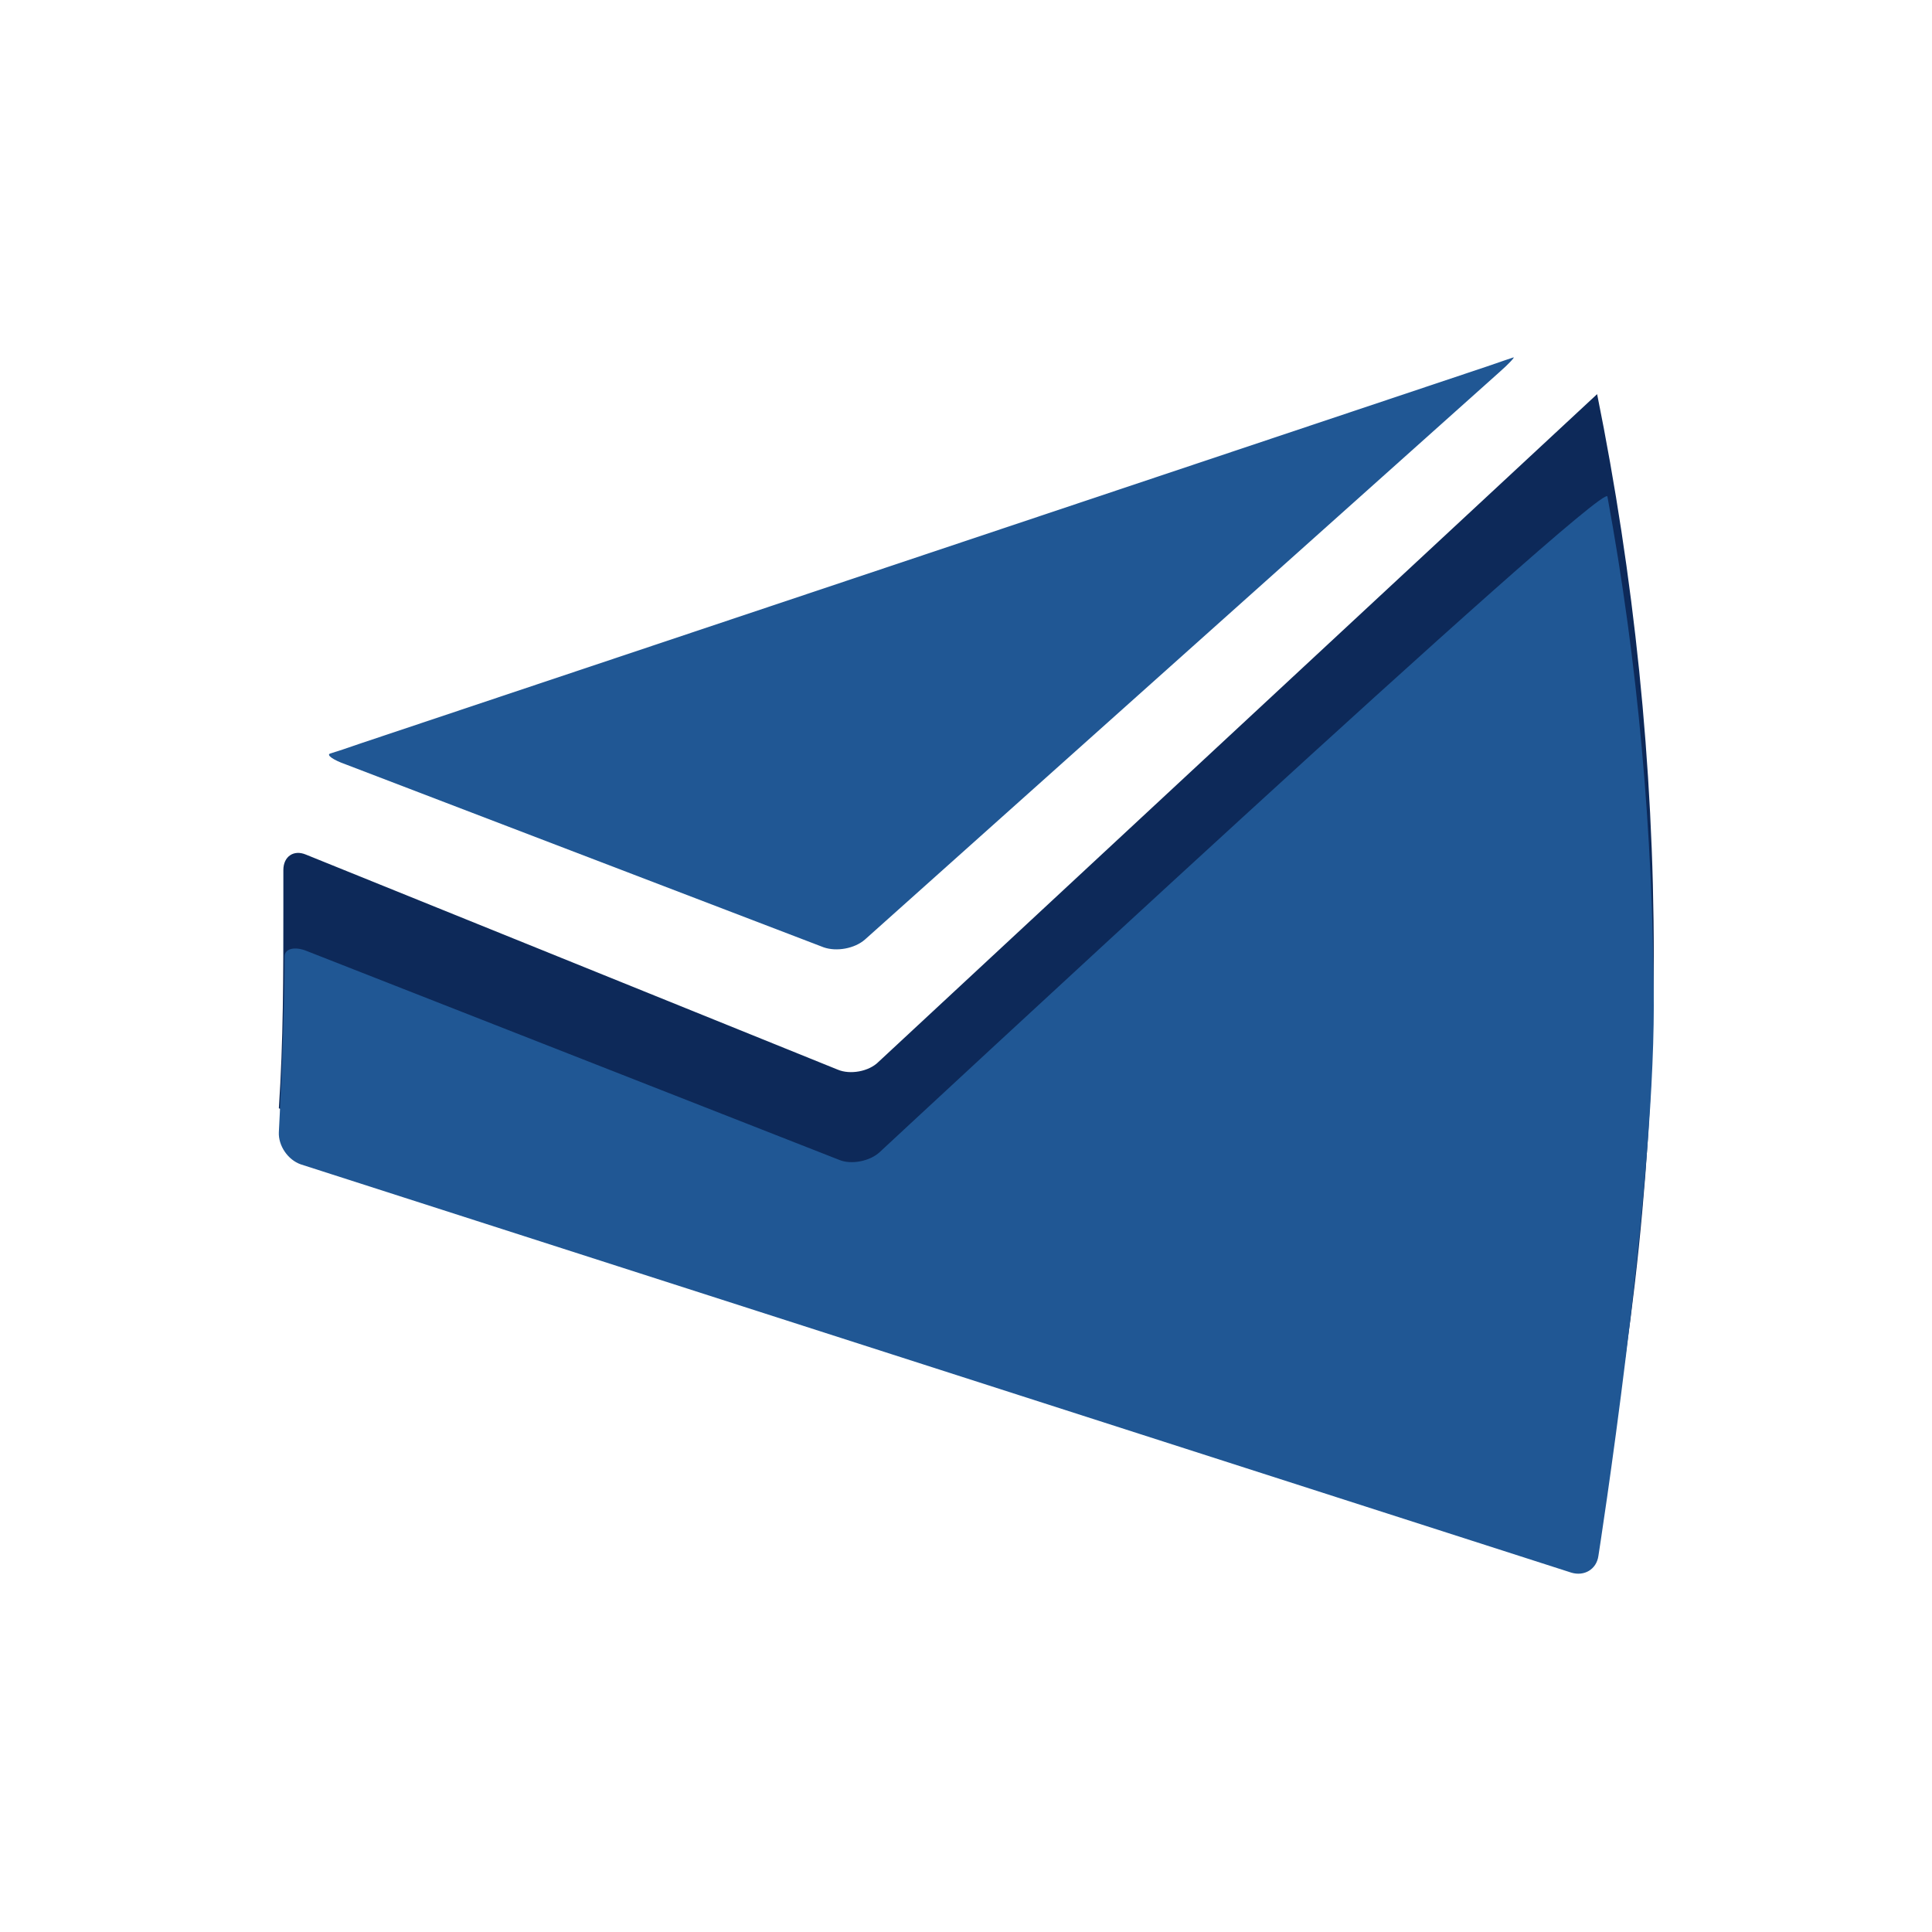
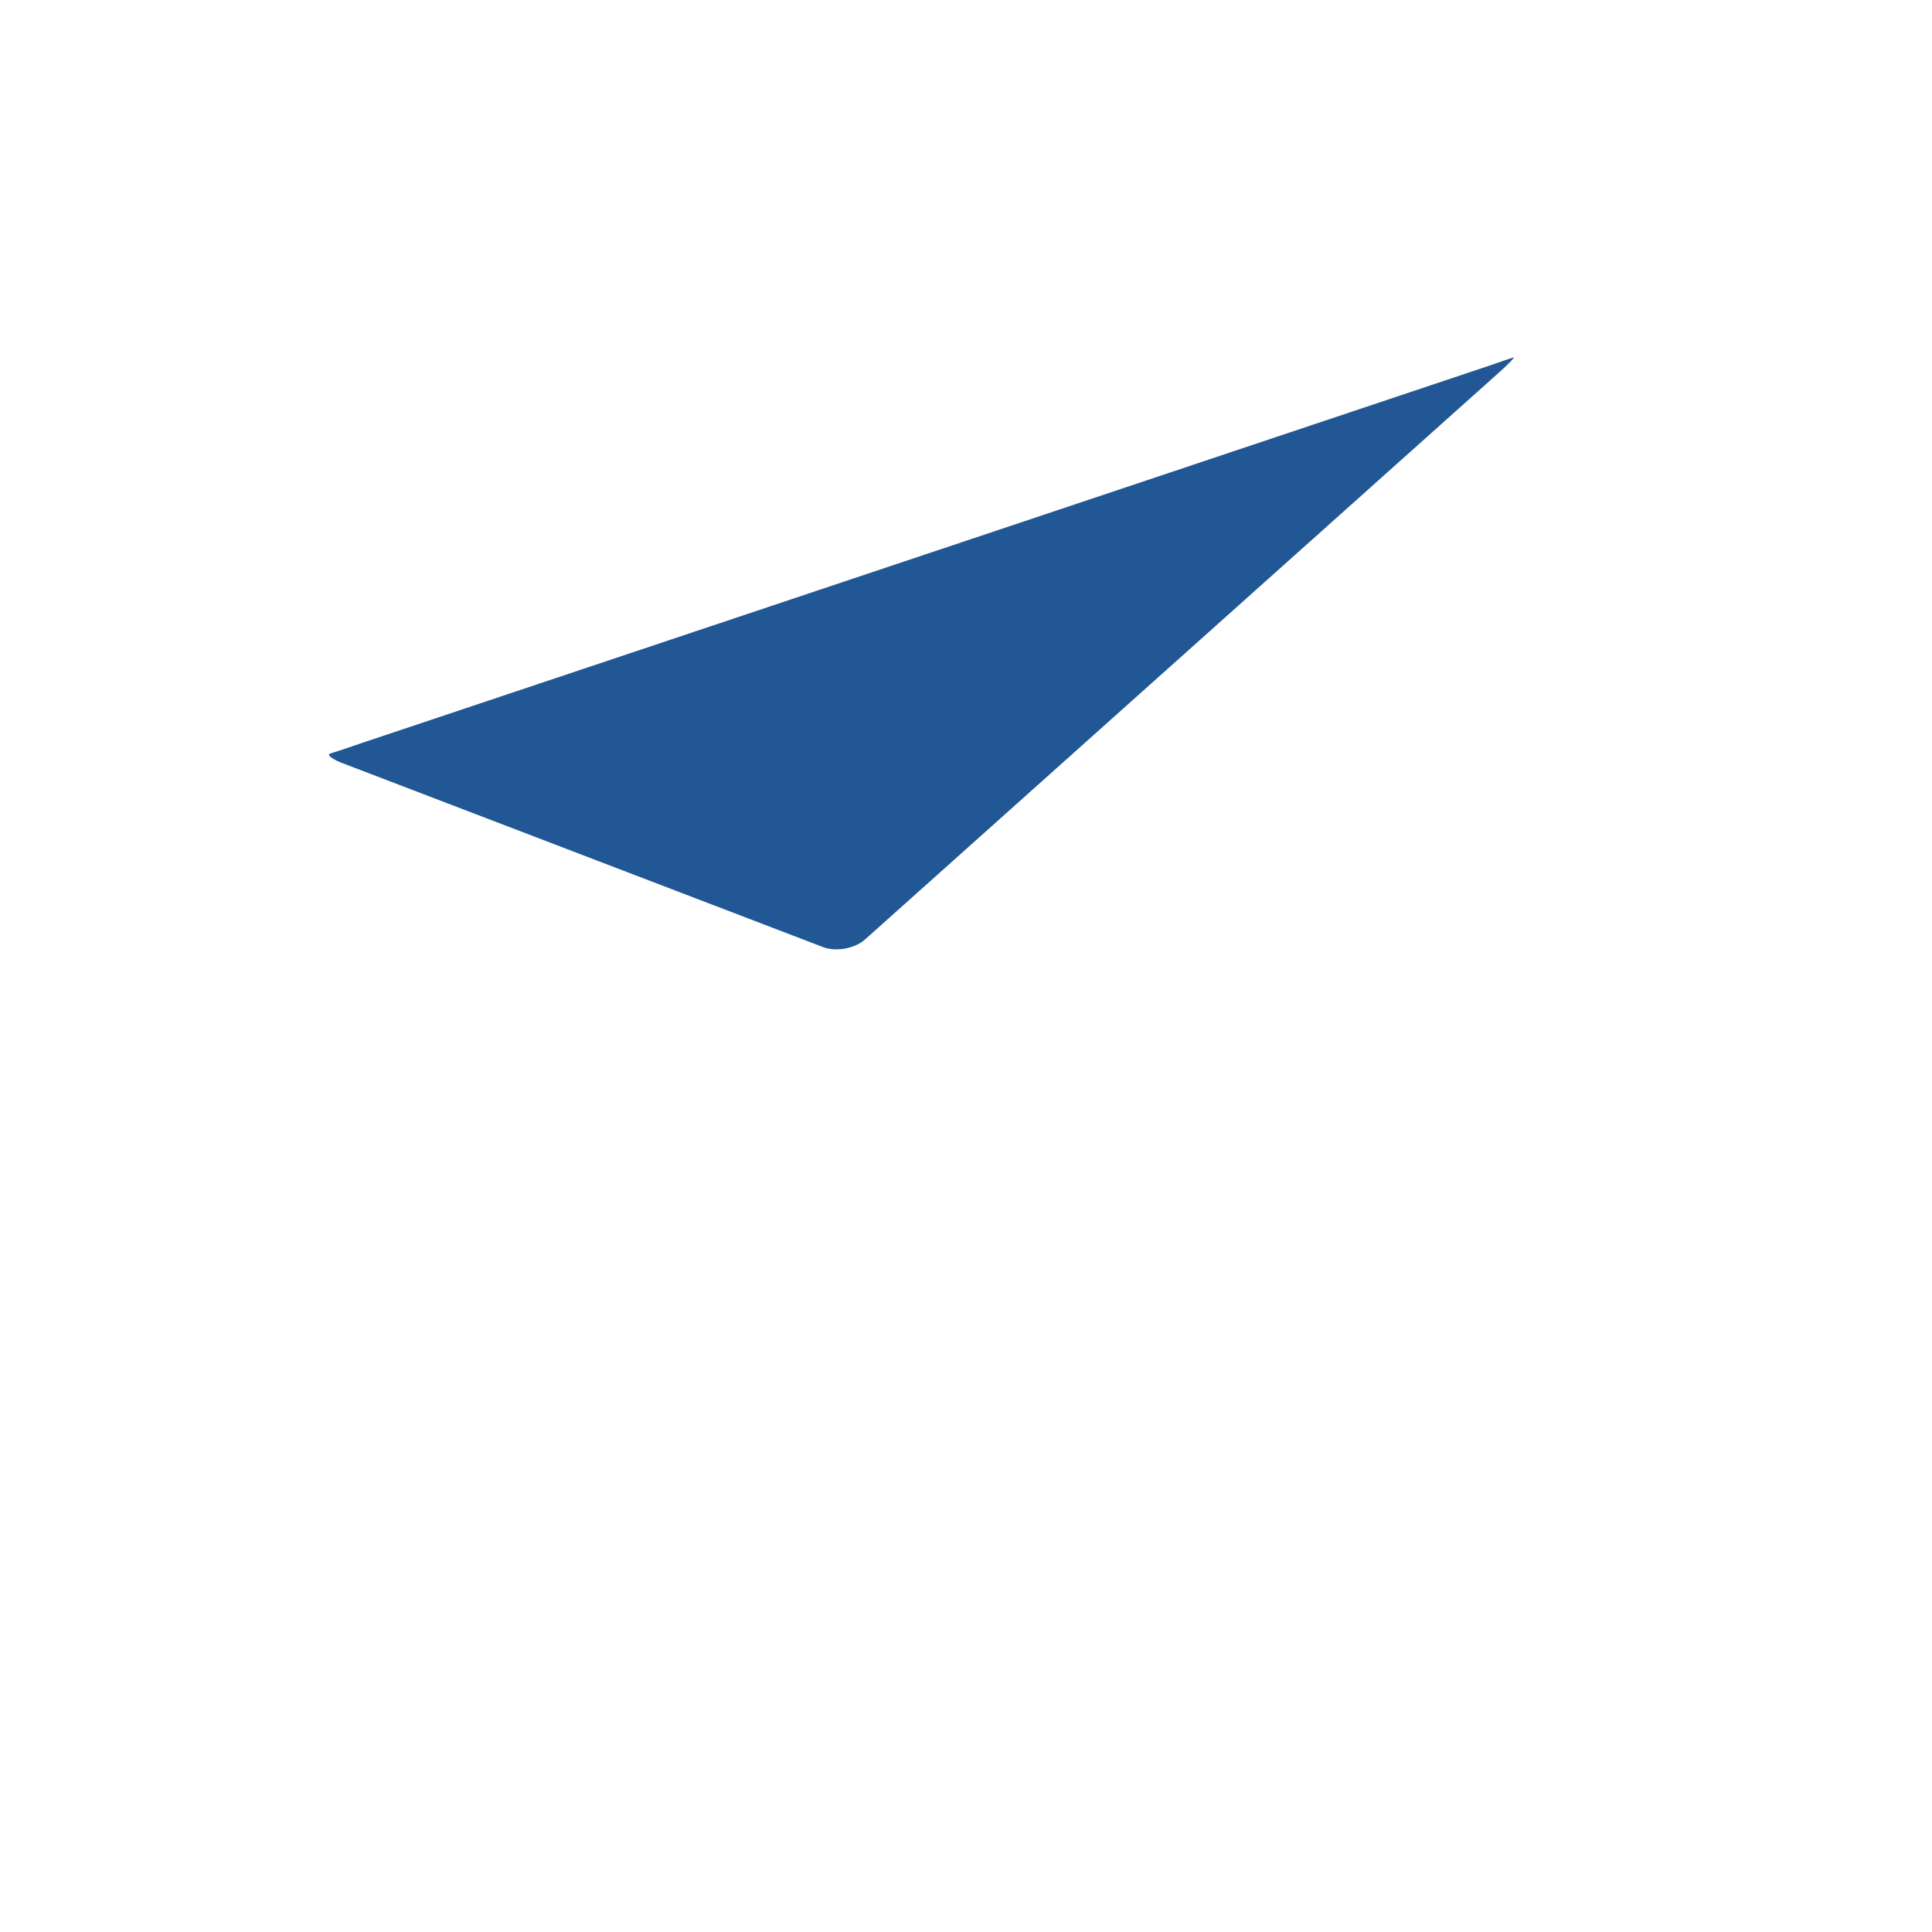
<svg xmlns="http://www.w3.org/2000/svg" version="1.1" id="Слой_1" x="0" y="0" viewBox="0 0 300 300" xml:space="preserve">
  <style>.st1{fill:#205794}</style>
-   <path d="M43.3 172.1c.7-10.3.7-20.8.7-31.2v-5.8c0-2.1 1.6-3.2 3.5-2.4l82.6 33.4c1.9.8 4.8.3 6.3-1.2L248 61.2c5.7 28.2 8.8 57.4 8.8 87.3 0 30.6-3.2 60.4-9.1 89.2L43.3 172.1z" fill="#0d2959" />
-   <path class="st1" d="M249.6 77.1c-.5-2.8-113 101.8-113 101.8-1.5 1.4-4.4 2-6.3 1.2l-82.6-32.4c-1.9-.8-3.5-.4-3.5.8 0 10.5-.9 27.3-.9 27.3-.1 2.1 1.4 4.3 3.4 5L244 244.2c2 .6 3.9-.5 4.2-2.6 0 0 8.6-54.9 8.6-85.5-.1-27-2.5-53.4-7.2-79z" />
  <path class="st1" d="M53.7 118.7l74.2 28.4c2 .7 4.8.2 6.4-1.2l98.4-88c1.6-1.4 2.6-2.5 2.3-2.4-.3.1-2.1.7-4.1 1.4L56.1 115.4c-2 .7-4.1 1.4-4.8 1.6-.7.2.4 1 2.4 1.7z" />
</svg>